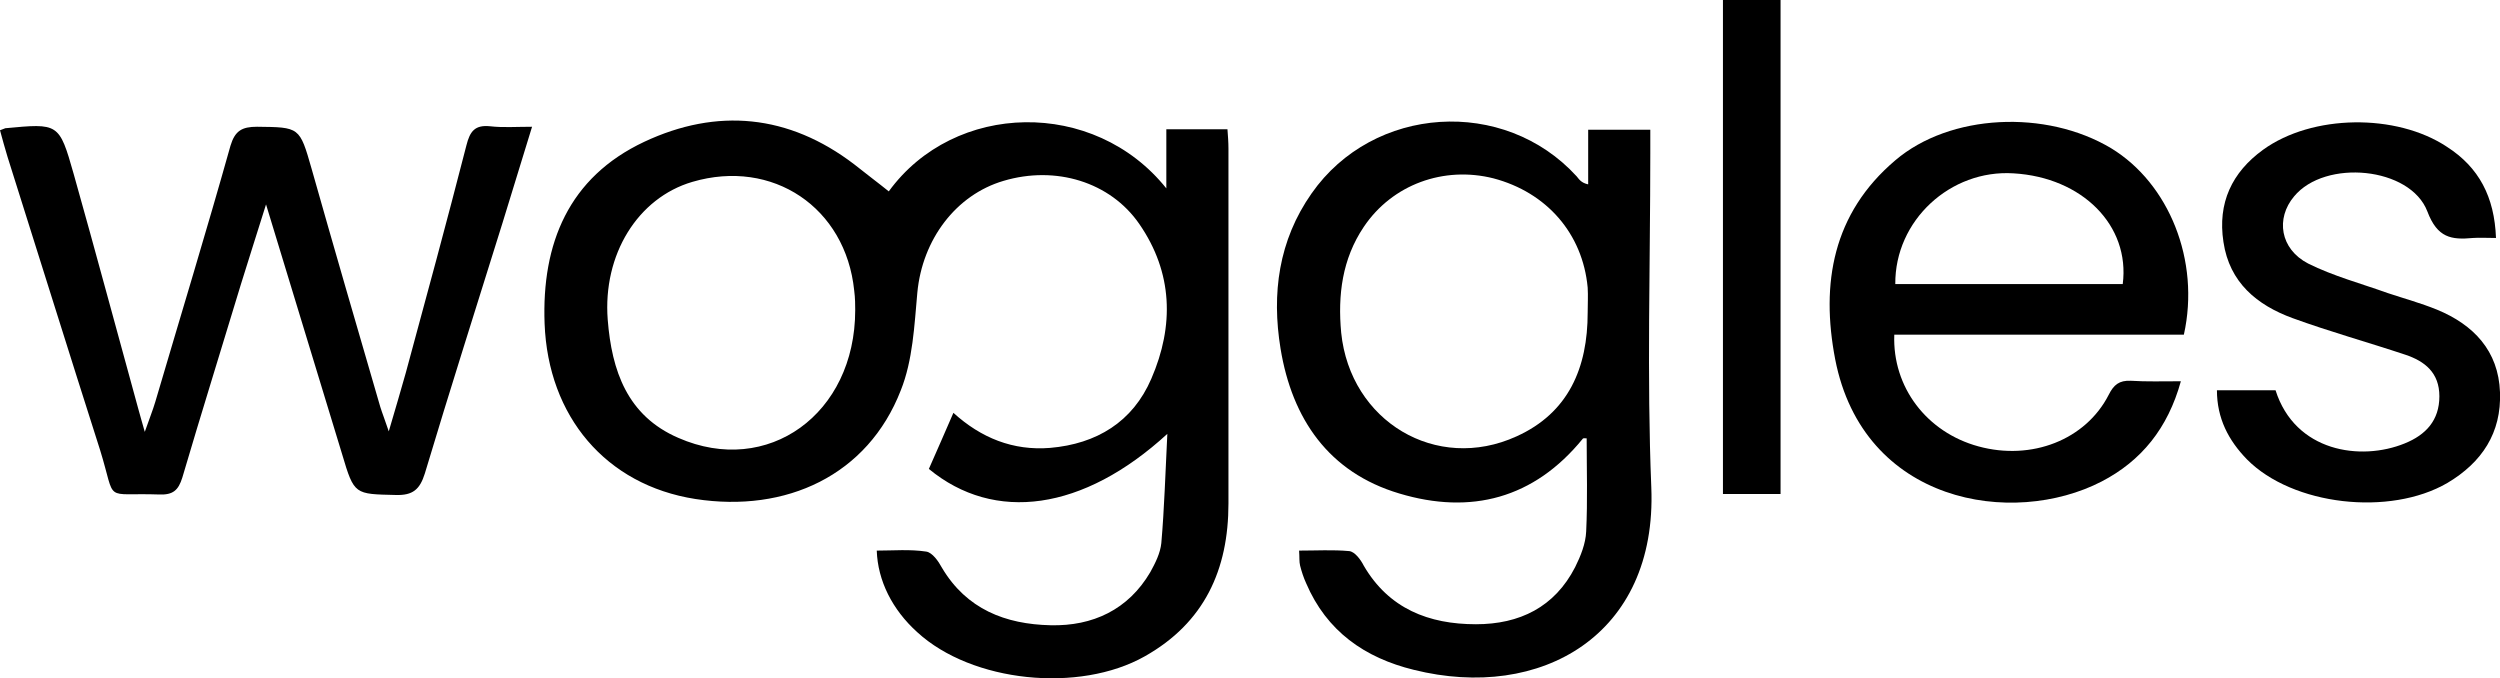
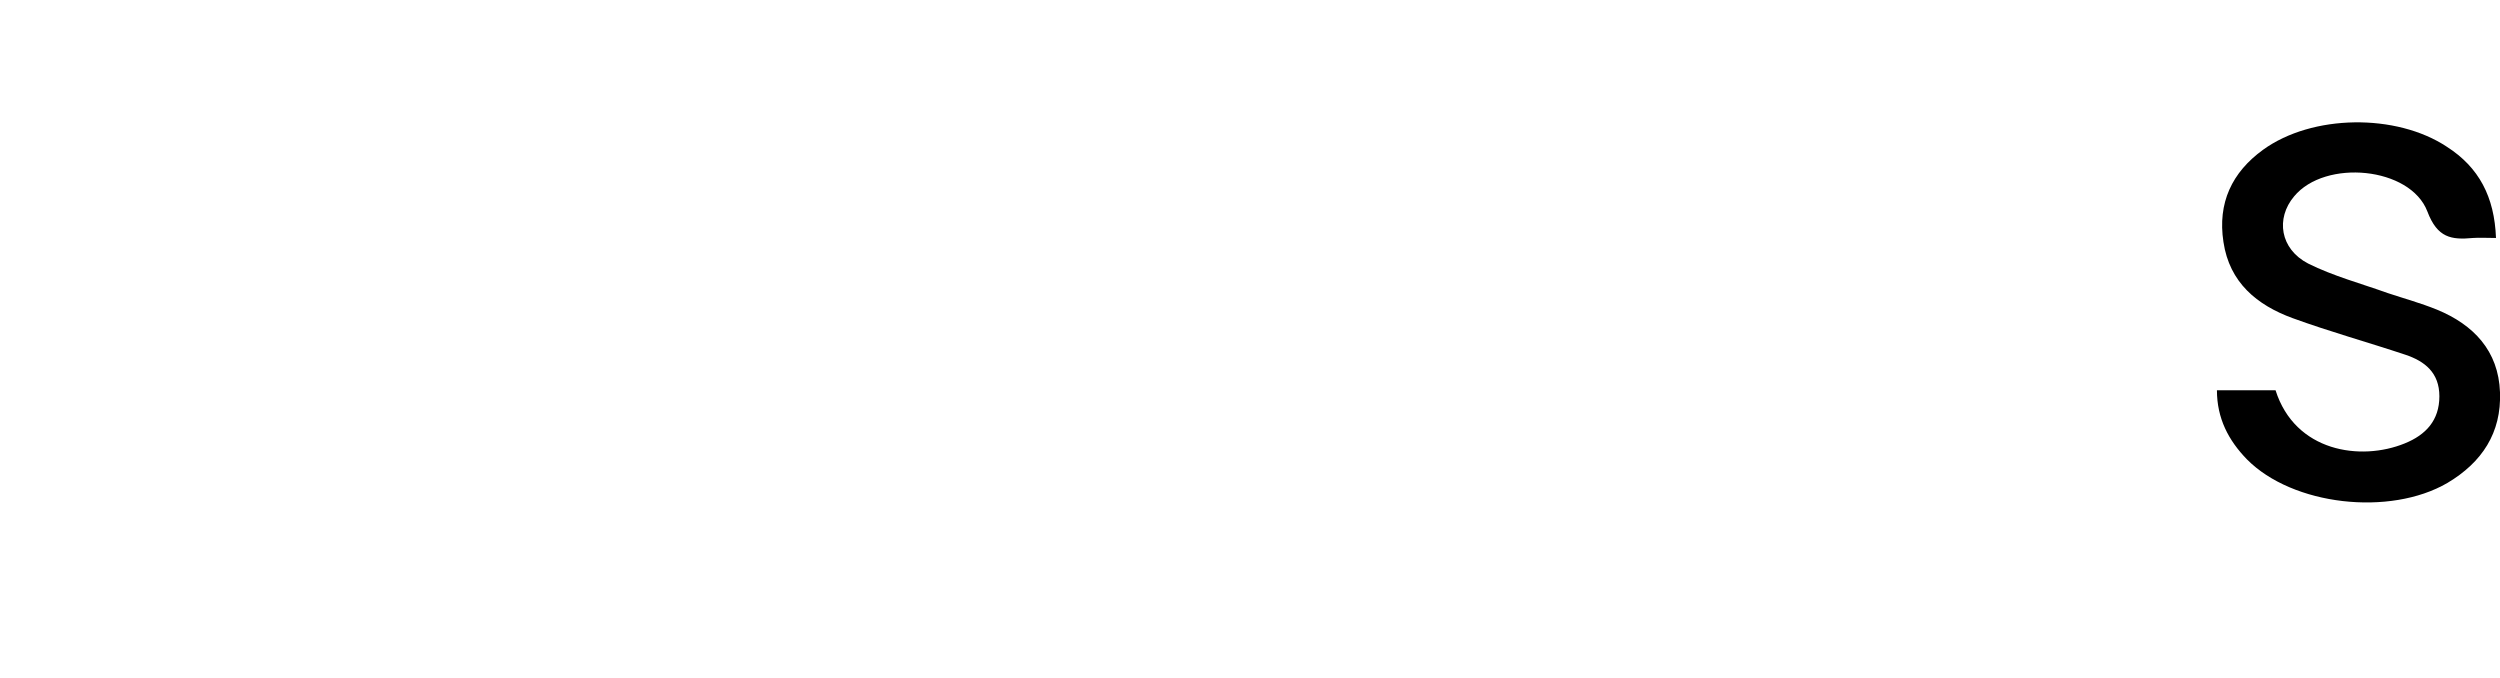
<svg xmlns="http://www.w3.org/2000/svg" version="1.1" id="Layer_1" x="0px" y="0px" viewBox="0 0 499 135.4" style="enable-background:new 0 0 499 135.4;" xml:space="preserve">
  <g>
-     <path d="M177.4,38.2c13.1-18,41-18.6,55.4-0.6c0-4.3,0-8,0-11.8c4.3,0,8,0,12.2,0c0.1,1.3,0.2,2.6,0.2,3.9c0,23.6,0,47.2,0,70.8   c0,13.2-4.8,23.8-16.7,30.5c-13.1,7.4-34.5,5.2-45.4-4.8c-5-4.5-7.9-10.3-8.1-16.3c3.3,0,6.6-0.3,9.9,0.2c1.2,0.2,2.4,1.9,3.1,3.2   c4.9,8.3,12.7,11.3,21.7,11.5c8.4,0.2,15.5-3.1,19.9-10.6c1-1.8,2-3.8,2.2-5.8c0.6-6.9,0.8-13.9,1.2-21.8   c-16.8,15.4-34.5,17.8-47.6,7c1.6-3.6,3.2-7.3,4.9-11.2c5.5,5,11.9,7.6,19.3,7c9.3-0.8,16.5-5.2,20.2-13.8   c4.6-10.6,4.3-21.2-2.4-30.9c-5.8-8.4-16.7-11.7-27.1-8.6c-9.5,2.8-16.2,11.7-17.2,22.3c-0.6,6.6-0.9,13.5-3.3,19.5   c-6.6,17-22.9,24.5-41,21.7c-17.9-2.8-29.4-16.5-30.1-35c-0.6-16,4.8-29.2,19.9-36.3c14.5-6.8,28.8-5.5,41.9,4.5   C173,34.8,175.3,36.5,177.4,38.2z M170.7,61.9c0-0.9,0-2.4-0.2-3.9c-1.7-16.6-16.3-26.4-32.3-21.7c-10.9,3.2-17.9,14.5-16.9,27.5   c0.8,10.2,3.9,19.2,14.1,23.6C153.2,95.2,170.7,82.7,170.7,61.9z" />
-     <path d="M329.4,25.9c0,1.8,0,3.3,0,4.8c0,22.2-0.7,44.4,0.2,66.6c1.2,29.5-22.1,42.7-47.4,36.4c-9.8-2.4-17.4-7.7-21.5-17.3   c-0.5-1.1-0.9-2.3-1.2-3.5c-0.2-0.8-0.1-1.6-0.2-3c3.4,0,6.8-0.2,10,0.1c1.1,0.1,2.3,1.7,2.9,2.9c5,8.6,13,11.7,22.4,11.7   c8.7,0,15.7-3.4,19.8-11.4c1.1-2.2,2.1-4.7,2.2-7.1c0.3-6.2,0.1-12.4,0.1-18.6c-0.3,0-0.7-0.1-0.8,0.1   c-9.7,11.9-22.3,15.2-36.6,10.9c-14.1-4.2-21.4-14.9-23.7-28.9c-1.8-11-0.4-21.6,6.2-31c12.3-17.6,38.4-19.3,52.9-3.4   c0.5,0.6,0.9,1.3,2.3,1.6c0-3.5,0-7,0-10.9C321.1,25.9,324.9,25.9,329.4,25.9z M316.9,62.4c0-1.7,0.1-3.3,0-5   c-1-10.8-8.2-19-18.8-21.8c-9.9-2.5-20.2,1.2-25.9,9.7c-4.3,6.4-5.2,13.6-4.5,21.1c1.8,17.7,19,28,35,20.7   C313.1,82.4,316.9,73.4,316.9,62.4z" />
-     <path d="M0,26c0.7-0.3,0.9-0.3,1-0.4c10.7-1,10.8-1.1,13.7,9.1c4.4,15.6,8.6,31.3,12.9,46.9c0.3,1.2,0.7,2.4,1.3,4.6   c0.9-2.6,1.6-4.3,2.1-6c5-17,10.2-34,15-51.1c0.9-3,2.3-3.8,5.3-3.8c8.5,0.1,8.5,0,10.9,8.4c4.5,15.9,9.1,31.7,13.7,47.5   c0.4,1.3,0.9,2.5,1.7,4.9c1.4-4.7,2.4-8.2,3.4-11.7c4.1-15.1,8.2-30.2,12.1-45.4c0.7-2.8,1.7-4.1,4.7-3.8c2.6,0.3,5.2,0.1,8.4,0.1   c-2.1,6.8-4,13-5.9,19.2c-5.2,16.7-10.5,33.3-15.5,50c-1,3.2-2.4,4.4-5.8,4.3c-8.2-0.2-8.3,0-10.7-8.1c-5-16.3-9.9-32.6-15.2-49.9   c-1.9,5.9-3.4,10.9-5,15.9c-3.9,12.9-7.9,25.7-11.7,38.6c-0.8,2.6-1.9,3.5-4.6,3.4c-11.4-0.4-8.5,1.9-11.8-8.8   C13.8,70.5,7.7,50.9,1.5,31.3C1,29.6,0.5,27.9,0,26z" />
-     <path d="M435.9,66.8c-19.3,0-38.5,0-57.8,0c-0.4,10.5,6.5,19.5,16.8,22.3c10.6,2.9,21.4-1.3,26-10.3c1-2,2.1-2.9,4.4-2.8   c3.1,0.2,6.3,0.1,10,0.1c-2.6,9.4-7.9,15.9-15.8,20c-17.8,9.2-47.6,4.4-53.2-24.4c-2.9-15.1-0.5-29.1,12-39.7   c10.9-9.3,30.1-10.2,43.1-2.4C432.9,36.6,439.2,52,435.9,66.8z M378.3,56.7c15.3,0,30.3,0,45.4,0c1.5-11.7-8.1-21.3-21.8-22.1   C389.3,33.8,378.2,44,378.3,56.7z" />
    <path d="M498.2,47.5c-1.9,0-3.3-0.1-4.6,0c-4.3,0.4-7.1,0-9.1-5.3c-3.4-8.9-20.4-10.5-26.6-3c-3.7,4.4-2.8,10.5,2.8,13.4   c5,2.5,10.6,4,15.9,5.9c3.3,1.1,6.6,2,9.8,3.3c7.3,3,12.3,8.2,12.6,16.5c0.3,8.1-3.6,14-10.5,18.1c-11.5,6.7-30.9,4.5-40-4.7   c-3.7-3.8-6-8.2-6-13.8c4,0,7.9,0,11.7,0c3.9,12.3,17,14.2,25.8,10.6c4.2-1.7,6.9-4.6,6.9-9.4c0-4.7-2.9-7-6.8-8.3   c-7.5-2.5-15.1-4.6-22.5-7.3c-7.1-2.6-12.6-7.1-13.8-15.2c-1.2-7.8,1.7-13.9,7.9-18.4c9.8-7.1,26.6-7.3,36.7-0.6   C494.8,33.4,497.9,39.3,498.2,47.5z" />
-     <path d="M343.9,0c3.8,0,7.4,0,11.5,0c0,32.8,0,65.5,0,98.6c-3.8,0-7.4,0-11.5,0C343.9,65.7,343.9,33,343.9,0z" />
  </g>
</svg>